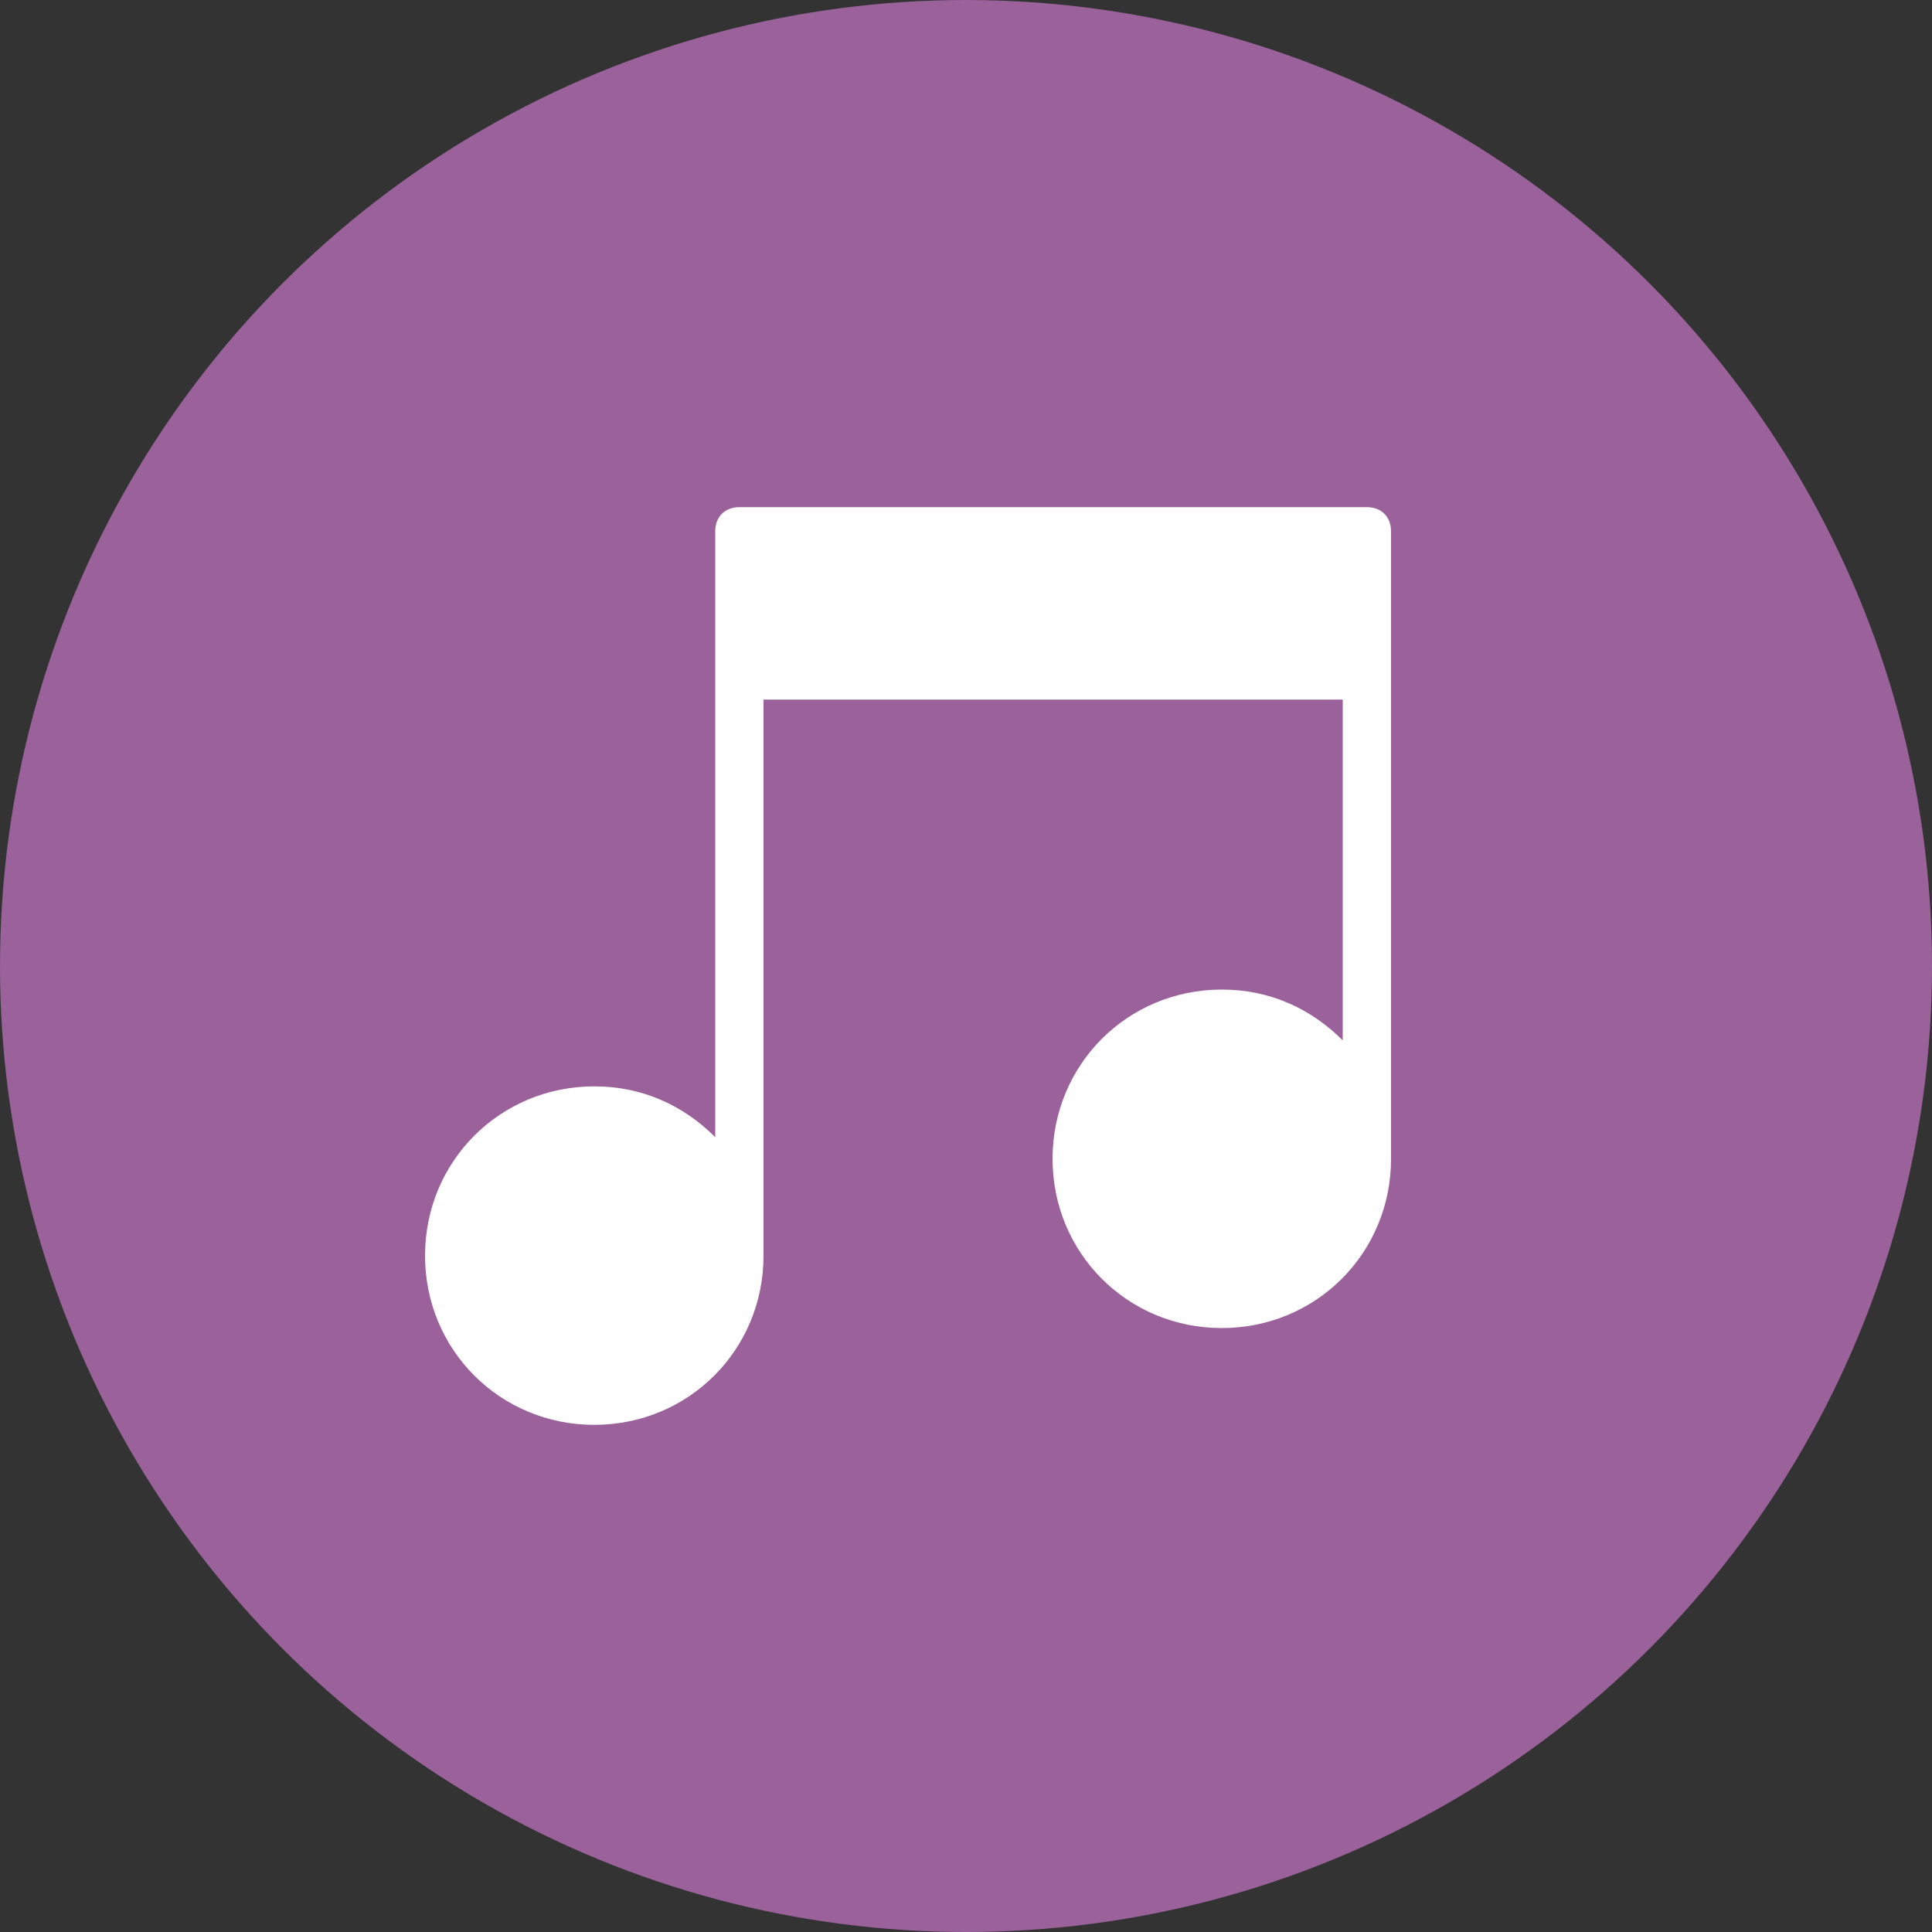
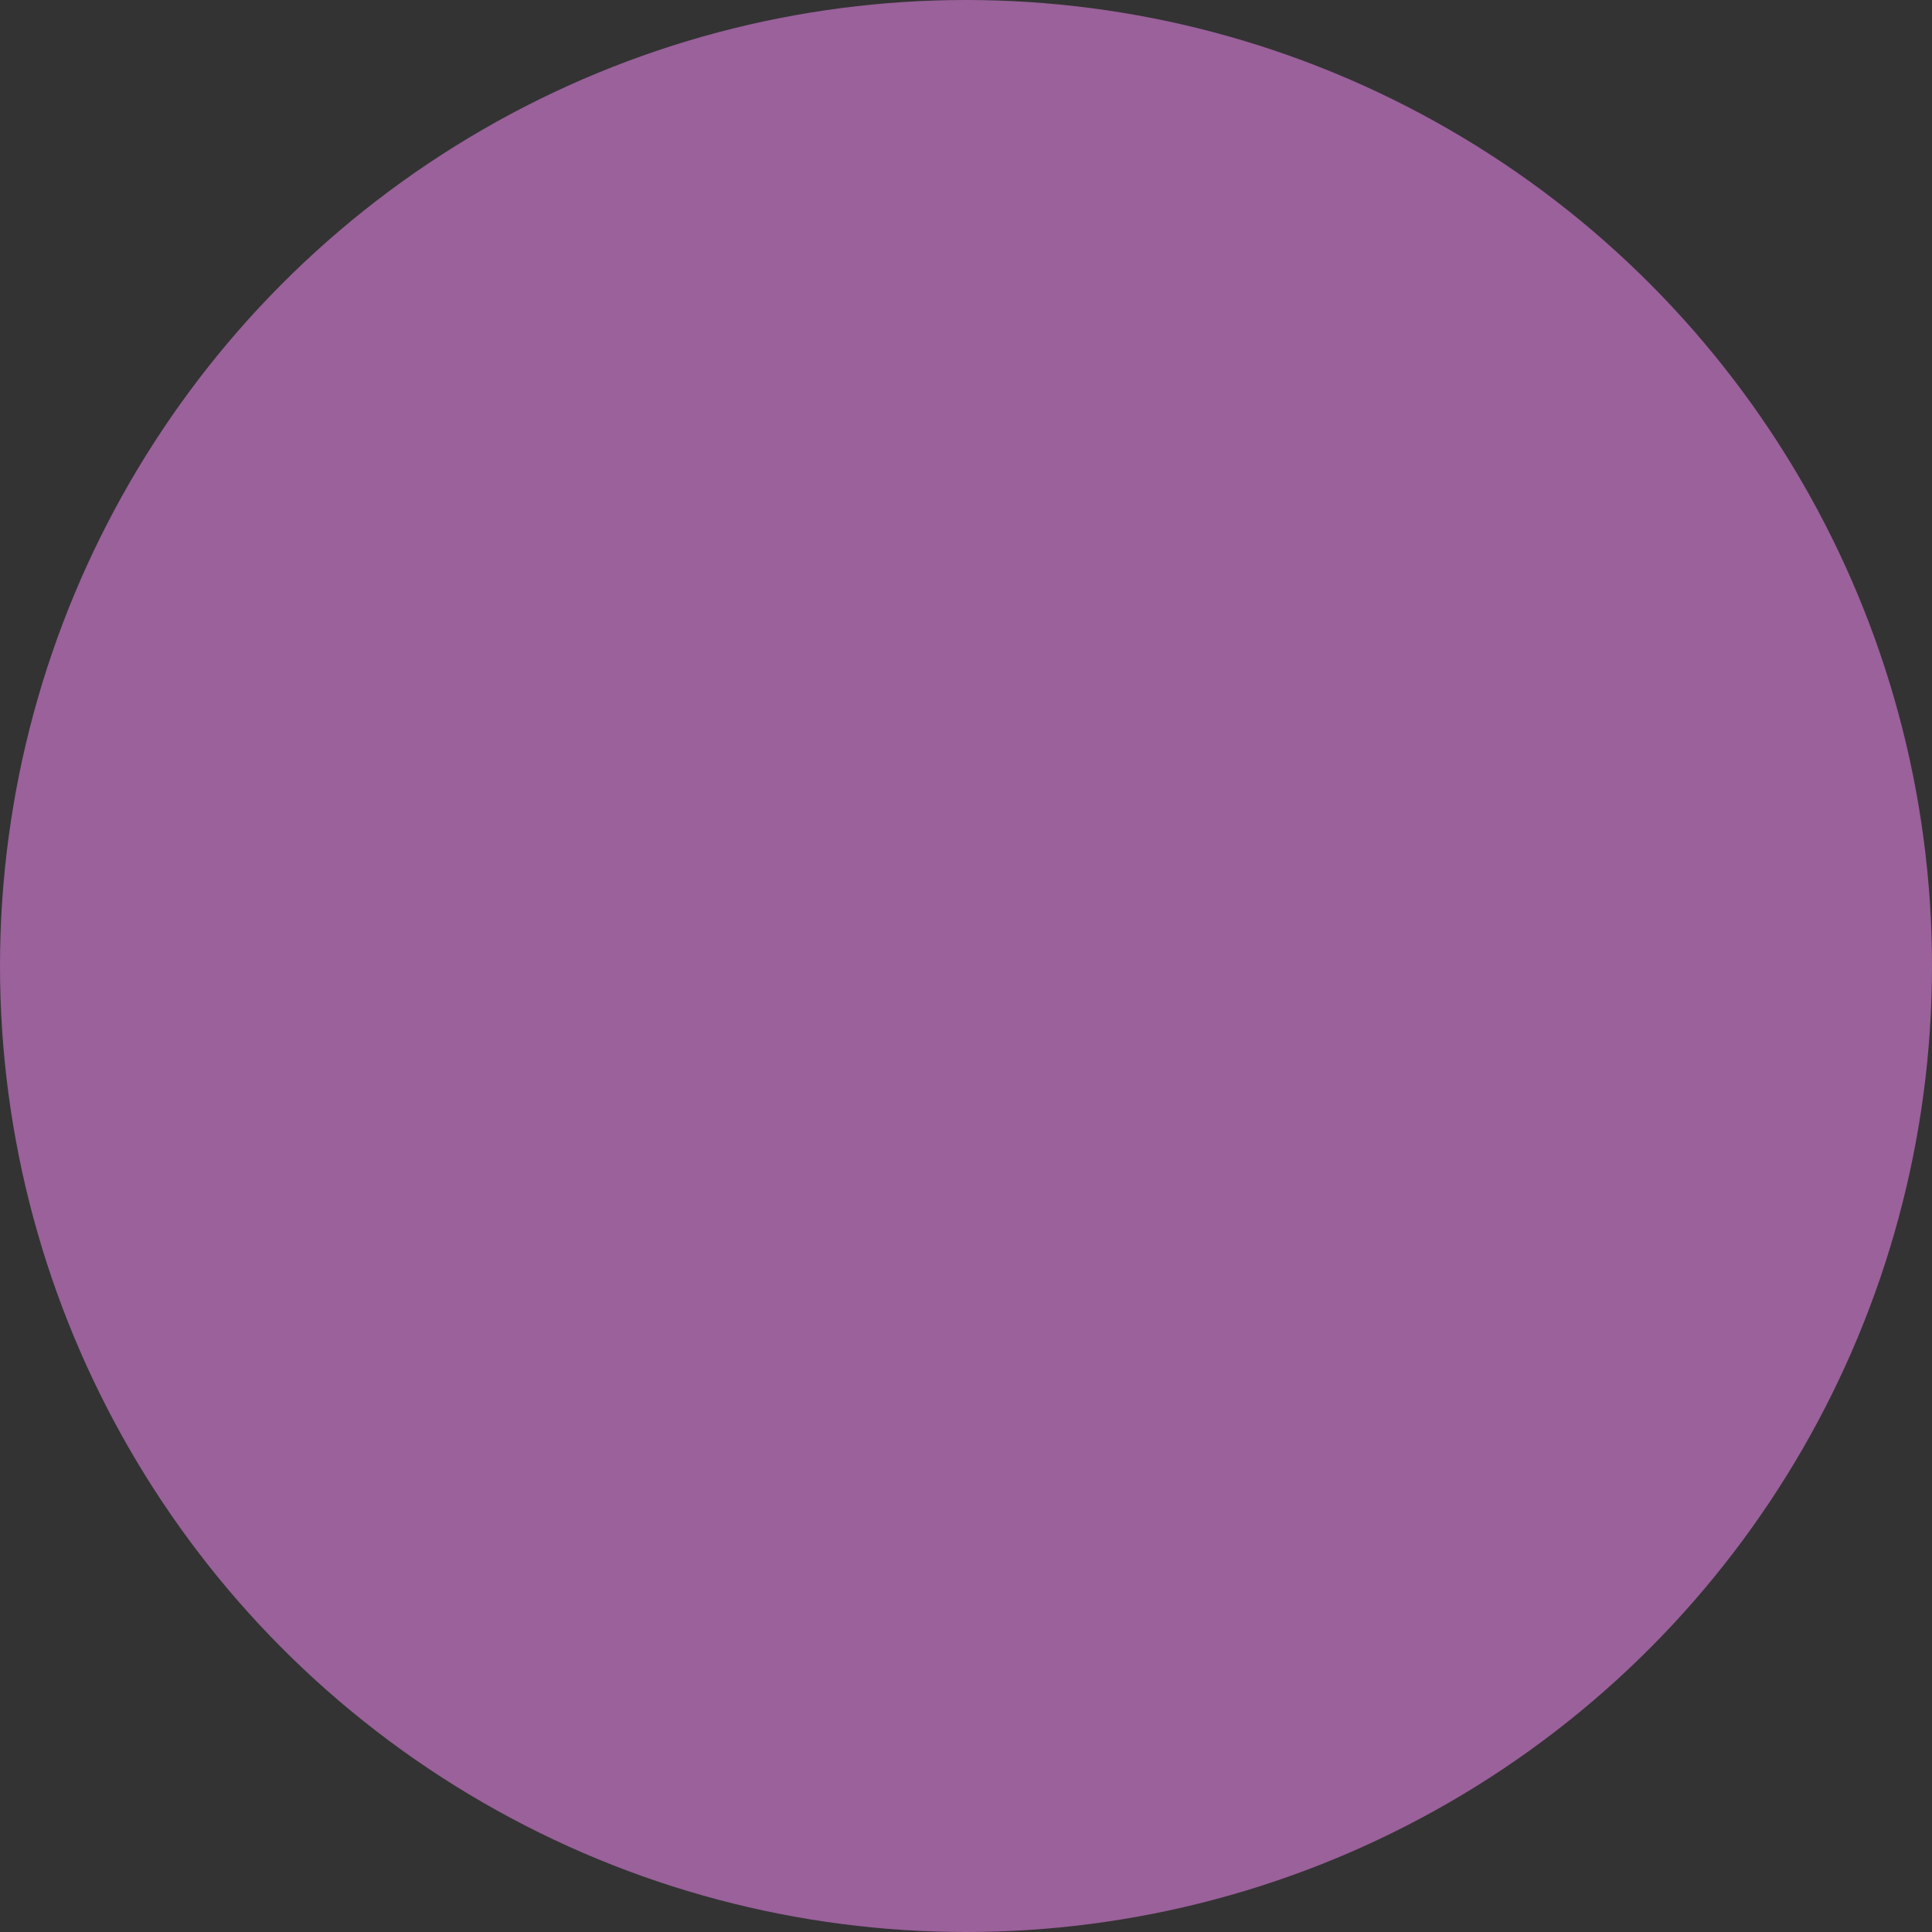
<svg xmlns="http://www.w3.org/2000/svg" viewBox="0 0 100 100">
  <rect x="0" y="0" width="100" height="100" fill="#333333" stroke="none" />
  <defs>
    <style>
      .cls-1 {
        fill: #9a619b;
      }

      .cls-1, .cls-2 {
        stroke-width: 0px;
      }

      .cls-2 {
        fill: #fff;
      }
    </style>
  </defs>
  <g id="circ_bg" data-name="circ bg">
    <circle class="cls-1" cx="50" cy="50" r="50" />
  </g>
  <g id="icons">
-     <path class="cls-2" d="M70.75,26.25h-32.48c-.75,0-1.25.5-1.25,1.25v31.36c-1.63-1.63-3.75-2.63-6.26-2.63-4.88,0-8.76,3.88-8.76,8.76s3.88,8.76,8.76,8.76,8.76-3.88,8.76-8.76v-28.78h29.98v17.64c-1.63-1.63-3.75-2.63-6.26-2.63-4.88,0-8.76,3.88-8.76,8.76s3.88,8.76,8.76,8.76,8.76-3.88,8.76-8.76V27.5c0-.75-.5-1.25-1.25-1.25Z" />
-   </g>
+     </g>
</svg>